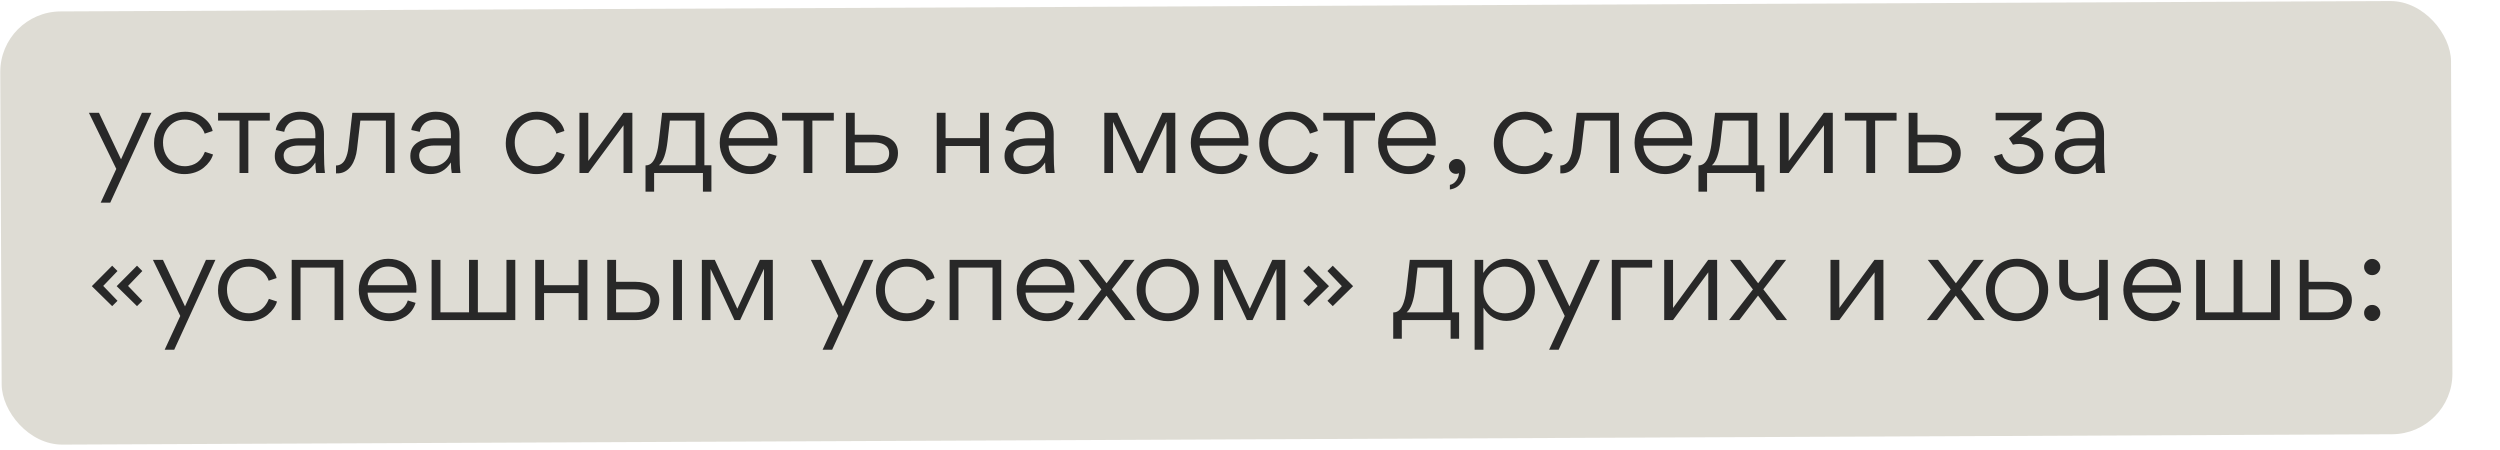
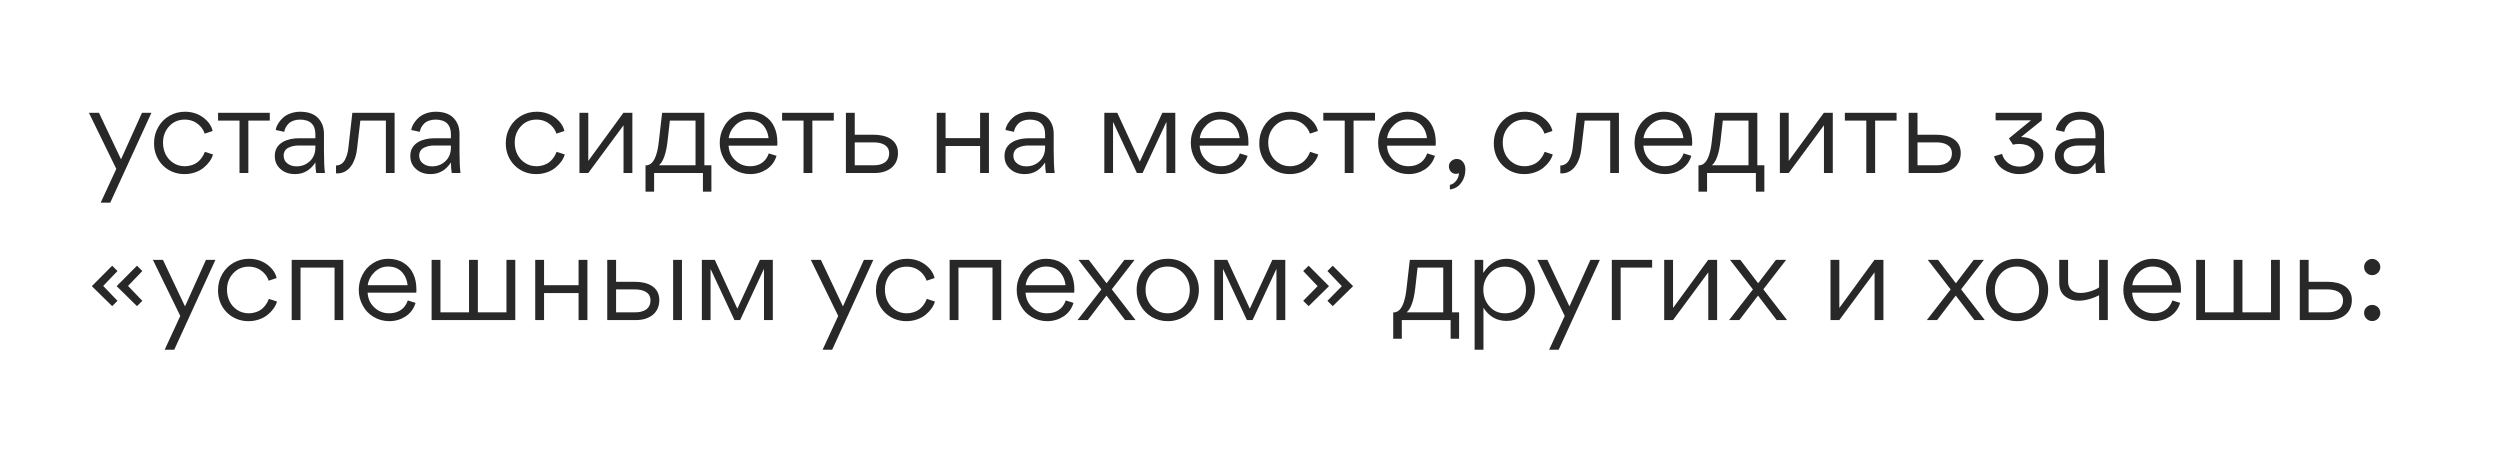
<svg xmlns="http://www.w3.org/2000/svg" width="289" height="52" viewBox="0 0 289 52" fill="none">
-   <rect y="1.352" width="283.31" height="50.076" rx="7" transform="rotate(-0.255 0 1.352)" fill="#DEDCD4" />
  <path d="M16.412 13.042H17.504L12.744 23.43H11.638L13.444 19.524L10.28 13.042H11.442L13.99 18.418L16.412 13.042ZM18.844 16.486C18.844 17.466 19.25 18.32 20.02 18.824C20.412 19.09 20.86 19.216 21.364 19.216C21.952 19.216 22.47 19.02 22.792 18.782C22.946 18.67 23.086 18.53 23.226 18.362C23.478 18.026 23.59 17.802 23.688 17.55L24.626 17.858C24.472 18.404 24.094 18.936 23.562 19.37C23.03 19.818 22.218 20.126 21.35 20.126C19.362 20.154 17.78 18.6 17.808 16.542C17.808 15.856 17.976 15.24 18.298 14.68C18.62 14.12 19.054 13.686 19.6 13.378C20.146 13.07 20.734 12.916 21.392 12.916C22.176 12.916 22.876 13.14 23.464 13.56C24.066 14.008 24.444 14.526 24.584 15.142L23.66 15.45C23.506 14.89 22.792 13.826 21.364 13.826C20.636 13.826 20.034 14.078 19.558 14.596C19.082 15.114 18.844 15.744 18.844 16.486ZM31.187 13.042V13.938H28.709V20H27.687V13.938H25.209V13.042H31.187ZM36.457 15.982V15.52C36.457 14.4 35.841 13.826 34.679 13.826C34.119 13.826 33.643 14.008 33.363 14.288C33.083 14.568 32.915 14.89 32.859 15.24L31.879 15.03C31.893 14.68 32.229 13.994 32.859 13.49C33.279 13.168 33.951 12.916 34.707 12.916C35.981 12.916 36.821 13.392 37.241 14.358C37.381 14.68 37.451 15.058 37.451 15.506V17.466C37.451 18.628 37.493 19.482 37.563 20H36.555C36.499 19.692 36.457 19.286 36.457 18.782C35.869 19.678 35.099 20.126 34.105 20.126C33.419 20.126 32.845 19.93 32.425 19.538C31.991 19.16 31.767 18.67 31.767 18.068V17.998C31.767 16.486 33.279 15.982 34.525 15.982H36.457ZM36.457 16.822H34.511C34.105 16.822 33.727 16.892 33.377 17.06C33.027 17.214 32.789 17.55 32.789 17.984C32.789 18.376 32.929 18.67 33.223 18.894C33.503 19.118 33.853 19.23 34.287 19.23C34.903 19.23 35.421 19.02 35.841 18.614C36.247 18.222 36.457 17.69 36.457 17.06V16.822ZM41.656 13.938L41.264 17.284C41.109 18.614 40.41 20.126 38.87 20.042L38.842 20.028V19.132C39.318 19.132 39.696 18.852 39.906 18.418C40.115 17.984 40.214 17.578 40.27 17.116L40.731 13.042H45.617V20H44.609V13.938H41.656ZM52.125 15.982V15.52C52.125 14.4 51.509 13.826 50.347 13.826C49.787 13.826 49.311 14.008 49.031 14.288C48.751 14.568 48.583 14.89 48.527 15.24L47.547 15.03C47.561 14.68 47.897 13.994 48.527 13.49C48.947 13.168 49.619 12.916 50.375 12.916C51.649 12.916 52.489 13.392 52.909 14.358C53.049 14.68 53.119 15.058 53.119 15.506V17.466C53.119 18.628 53.161 19.482 53.231 20H52.223C52.167 19.692 52.125 19.286 52.125 18.782C51.537 19.678 50.767 20.126 49.773 20.126C49.087 20.126 48.513 19.93 48.093 19.538C47.659 19.16 47.435 18.67 47.435 18.068V17.998C47.435 16.486 48.947 15.982 50.193 15.982H52.125ZM52.125 16.822H50.179C49.773 16.822 49.395 16.892 49.045 17.06C48.695 17.214 48.457 17.55 48.457 17.984C48.457 18.376 48.597 18.67 48.891 18.894C49.171 19.118 49.521 19.23 49.955 19.23C50.571 19.23 51.089 19.02 51.509 18.614C51.915 18.222 52.125 17.69 52.125 17.06V16.822ZM59.504 16.486C59.504 17.466 59.91 18.32 60.68 18.824C61.072 19.09 61.52 19.216 62.024 19.216C62.612 19.216 63.13 19.02 63.452 18.782C63.606 18.67 63.746 18.53 63.886 18.362C64.138 18.026 64.25 17.802 64.348 17.55L65.286 17.858C65.132 18.404 64.754 18.936 64.222 19.37C63.69 19.818 62.878 20.126 62.01 20.126C60.022 20.154 58.44 18.6 58.468 16.542C58.468 15.856 58.636 15.24 58.958 14.68C59.28 14.12 59.714 13.686 60.26 13.378C60.806 13.07 61.394 12.916 62.052 12.916C62.836 12.916 63.536 13.14 64.124 13.56C64.726 14.008 65.104 14.526 65.244 15.142L64.32 15.45C64.166 14.89 63.452 13.826 62.024 13.826C61.296 13.826 60.694 14.078 60.218 14.596C59.742 15.114 59.504 15.744 59.504 16.486ZM68.006 20H66.984V13.042H68.006V18.6L72.066 13.042H73.102V20H72.08V14.484L68.006 20ZM74.622 19.118H74.65C75.252 19.118 75.616 18.628 75.854 17.9C76.022 17.382 76.106 16.878 76.176 16.22L76.54 13.042H81.426V19.104H82.238V22.156H81.258V20H75.616V22.156H74.622V19.118ZM77.436 13.938L77.17 16.304C77.002 17.76 76.666 18.698 76.176 19.104H80.404V13.938H77.436ZM89.851 16.836H84.223C84.265 17.522 84.517 18.082 84.993 18.53C85.469 18.992 86.043 19.216 86.715 19.216C87.765 19.216 88.549 18.698 88.871 17.732L89.767 18.012C89.571 18.67 89.193 19.188 88.633 19.566C88.073 19.93 87.443 20.126 86.729 20.126C86.071 20.126 85.469 19.958 84.923 19.636C84.377 19.314 83.957 18.88 83.663 18.32C83.355 17.774 83.201 17.172 83.201 16.514C83.201 15.884 83.341 15.296 83.635 14.75C83.915 14.19 84.321 13.756 84.853 13.42C85.371 13.084 85.959 12.916 86.589 12.916C87.275 12.916 87.877 13.07 88.381 13.392C88.885 13.7 89.263 14.134 89.501 14.666C89.753 15.198 89.865 15.8 89.865 16.5C89.865 16.57 89.865 16.682 89.851 16.836ZM84.237 15.968H88.843C88.773 15.324 88.535 14.806 88.143 14.4C87.751 14.008 87.233 13.812 86.589 13.812C85.987 13.812 85.483 14.022 85.035 14.442C84.587 14.876 84.321 15.38 84.237 15.968ZM96.388 13.042V13.938H93.91V20H92.888V13.938H90.41V13.042H96.388ZM98.809 15.576H101.007C102.421 15.576 103.807 16.122 103.807 17.69C103.807 19.272 102.547 20 101.133 20H97.787V13.042H98.809V15.576ZM98.809 19.104H101.049C101.889 19.104 102.785 18.782 102.785 17.718C102.785 16.738 101.861 16.458 100.993 16.458H98.809V19.104ZM109.309 13.042V15.968H113.299V13.042H114.321V20H113.299V16.878H109.309V20H108.287V13.042H109.309ZM120.813 15.982V15.52C120.813 14.4 120.197 13.826 119.035 13.826C118.475 13.826 117.999 14.008 117.719 14.288C117.439 14.568 117.271 14.89 117.215 15.24L116.235 15.03C116.249 14.68 116.585 13.994 117.215 13.49C117.635 13.168 118.307 12.916 119.063 12.916C120.337 12.916 121.177 13.392 121.597 14.358C121.737 14.68 121.807 15.058 121.807 15.506V17.466C121.807 18.628 121.849 19.482 121.919 20H120.911C120.855 19.692 120.813 19.286 120.813 18.782C120.225 19.678 119.455 20.126 118.461 20.126C117.775 20.126 117.201 19.93 116.781 19.538C116.347 19.16 116.123 18.67 116.123 18.068V17.998C116.123 16.486 117.635 15.982 118.881 15.982H120.813ZM120.813 16.822H118.867C118.461 16.822 118.083 16.892 117.733 17.06C117.383 17.214 117.145 17.55 117.145 17.984C117.145 18.376 117.285 18.67 117.579 18.894C117.859 19.118 118.209 19.23 118.643 19.23C119.259 19.23 119.777 19.02 120.197 18.614C120.603 18.222 120.813 17.69 120.813 17.06V16.822ZM128.668 14.12V20H127.66V13.042H129.158L131.762 18.684L134.366 13.042H135.864V20H134.842V14.106H134.828L132.084 20H131.426L128.682 14.12H128.668ZM144.306 16.836H138.678C138.72 17.522 138.972 18.082 139.448 18.53C139.924 18.992 140.498 19.216 141.17 19.216C142.22 19.216 143.004 18.698 143.326 17.732L144.222 18.012C144.026 18.67 143.648 19.188 143.088 19.566C142.528 19.93 141.898 20.126 141.184 20.126C140.526 20.126 139.924 19.958 139.378 19.636C138.832 19.314 138.412 18.88 138.118 18.32C137.81 17.774 137.656 17.172 137.656 16.514C137.656 15.884 137.796 15.296 138.09 14.75C138.37 14.19 138.776 13.756 139.308 13.42C139.826 13.084 140.414 12.916 141.044 12.916C141.73 12.916 142.332 13.07 142.836 13.392C143.34 13.7 143.718 14.134 143.956 14.666C144.208 15.198 144.32 15.8 144.32 16.5C144.32 16.57 144.32 16.682 144.306 16.836ZM138.692 15.968H143.298C143.228 15.324 142.99 14.806 142.598 14.4C142.206 14.008 141.688 13.812 141.044 13.812C140.442 13.812 139.938 14.022 139.49 14.442C139.042 14.876 138.776 15.38 138.692 15.968ZM146.608 16.486C146.608 17.466 147.014 18.32 147.784 18.824C148.176 19.09 148.624 19.216 149.128 19.216C149.716 19.216 150.234 19.02 150.556 18.782C150.71 18.67 150.85 18.53 150.99 18.362C151.242 18.026 151.354 17.802 151.452 17.55L152.39 17.858C152.236 18.404 151.858 18.936 151.326 19.37C150.794 19.818 149.982 20.126 149.114 20.126C147.126 20.154 145.544 18.6 145.572 16.542C145.572 15.856 145.74 15.24 146.062 14.68C146.384 14.12 146.818 13.686 147.364 13.378C147.91 13.07 148.498 12.916 149.156 12.916C149.94 12.916 150.64 13.14 151.228 13.56C151.83 14.008 152.208 14.526 152.348 15.142L151.424 15.45C151.27 14.89 150.556 13.826 149.128 13.826C148.4 13.826 147.798 14.078 147.322 14.596C146.846 15.114 146.608 15.744 146.608 16.486ZM158.951 13.042V13.938H156.473V20H155.451V13.938H152.973V13.042H158.951ZM165.962 16.836H160.334C160.376 17.522 160.628 18.082 161.104 18.53C161.58 18.992 162.154 19.216 162.826 19.216C163.876 19.216 164.66 18.698 164.982 17.732L165.878 18.012C165.682 18.67 165.304 19.188 164.744 19.566C164.184 19.93 163.554 20.126 162.84 20.126C162.182 20.126 161.58 19.958 161.034 19.636C160.488 19.314 160.068 18.88 159.774 18.32C159.466 17.774 159.312 17.172 159.312 16.514C159.312 15.884 159.452 15.296 159.746 14.75C160.026 14.19 160.432 13.756 160.964 13.42C161.482 13.084 162.07 12.916 162.7 12.916C163.386 12.916 163.988 13.07 164.492 13.392C164.996 13.7 165.374 14.134 165.612 14.666C165.864 15.198 165.976 15.8 165.976 16.5C165.976 16.57 165.976 16.682 165.962 16.836ZM160.348 15.968H164.954C164.884 15.324 164.646 14.806 164.254 14.4C163.862 14.008 163.344 13.812 162.7 13.812C162.098 13.812 161.594 14.022 161.146 14.442C160.698 14.876 160.432 15.38 160.348 15.968ZM167.606 21.904V21.372C167.886 21.316 168.124 21.162 168.334 20.896C168.544 20.616 168.642 20.336 168.656 20.014C168.558 20.07 168.446 20.098 168.32 20.098C167.83 20.098 167.494 19.72 167.494 19.23C167.494 18.992 167.578 18.796 167.76 18.628C167.942 18.46 168.152 18.376 168.404 18.376C168.712 18.376 168.964 18.502 169.132 18.74C169.314 18.964 169.398 19.258 169.398 19.58C169.398 20.168 169.244 20.686 168.922 21.12C168.614 21.568 168.166 21.82 167.606 21.904ZM173.719 16.486C173.719 17.466 174.125 18.32 174.895 18.824C175.287 19.09 175.735 19.216 176.239 19.216C176.827 19.216 177.345 19.02 177.667 18.782C177.821 18.67 177.961 18.53 178.101 18.362C178.353 18.026 178.465 17.802 178.563 17.55L179.501 17.858C179.347 18.404 178.969 18.936 178.437 19.37C177.905 19.818 177.093 20.126 176.225 20.126C174.237 20.154 172.655 18.6 172.683 16.542C172.683 15.856 172.851 15.24 173.173 14.68C173.495 14.12 173.929 13.686 174.475 13.378C175.021 13.07 175.609 12.916 176.267 12.916C177.051 12.916 177.751 13.14 178.339 13.56C178.941 14.008 179.319 14.526 179.459 15.142L178.535 15.45C178.381 14.89 177.667 13.826 176.239 13.826C175.511 13.826 174.909 14.078 174.433 14.596C173.957 15.114 173.719 15.744 173.719 16.486ZM183.187 13.938L182.795 17.284C182.641 18.614 181.941 20.126 180.401 20.042L180.373 20.028V19.132C180.849 19.132 181.227 18.852 181.437 18.418C181.647 17.984 181.745 17.578 181.801 17.116L182.263 13.042H187.149V20H186.141V13.938H183.187ZM195.603 16.836H189.975C190.017 17.522 190.269 18.082 190.745 18.53C191.221 18.992 191.795 19.216 192.467 19.216C193.517 19.216 194.301 18.698 194.623 17.732L195.519 18.012C195.323 18.67 194.945 19.188 194.385 19.566C193.825 19.93 193.195 20.126 192.481 20.126C191.823 20.126 191.221 19.958 190.675 19.636C190.129 19.314 189.709 18.88 189.415 18.32C189.107 17.774 188.953 17.172 188.953 16.514C188.953 15.884 189.093 15.296 189.387 14.75C189.667 14.19 190.073 13.756 190.605 13.42C191.123 13.084 191.711 12.916 192.341 12.916C193.027 12.916 193.629 13.07 194.133 13.392C194.637 13.7 195.015 14.134 195.253 14.666C195.505 15.198 195.617 15.8 195.617 16.5C195.617 16.57 195.617 16.682 195.603 16.836ZM189.989 15.968H194.595C194.525 15.324 194.287 14.806 193.895 14.4C193.503 14.008 192.985 13.812 192.341 13.812C191.739 13.812 191.235 14.022 190.787 14.442C190.339 14.876 190.073 15.38 189.989 15.968ZM196.343 19.118H196.371C196.973 19.118 197.337 18.628 197.575 17.9C197.743 17.382 197.827 16.878 197.897 16.22L198.261 13.042H203.147V19.104H203.959V22.156H202.979V20H197.337V22.156H196.343V19.118ZM199.157 13.938L198.891 16.304C198.723 17.76 198.387 18.698 197.897 19.104H202.125V13.938H199.157ZM206.775 20H205.753V13.042H206.775V18.6L210.835 13.042H211.871V20H210.849V14.484L206.775 20ZM219.244 13.042V13.938H216.766V20H215.744V13.938H213.266V13.042H219.244ZM221.664 15.576H223.862C225.276 15.576 226.662 16.122 226.662 17.69C226.662 19.272 225.402 20 223.988 20H220.642V13.042H221.664V15.576ZM221.664 19.104H223.904C224.744 19.104 225.64 18.782 225.64 17.718C225.64 16.738 224.716 16.458 223.848 16.458H221.664V19.104ZM233.396 20.126C232.724 20.126 232.122 19.93 231.576 19.58C231.03 19.216 230.68 18.712 230.512 18.068L231.436 17.788C231.562 18.25 231.8 18.6 232.164 18.866C232.528 19.132 232.948 19.258 233.438 19.258C234.236 19.258 235.202 18.852 235.202 17.914C235.202 17.62 235.104 17.382 234.908 17.186C234.726 16.99 234.502 16.85 234.25 16.766C233.984 16.682 233.718 16.64 233.452 16.64C233.144 16.64 232.892 16.668 232.696 16.724L232.234 15.996L234.782 13.91H230.694V13.042H236.028V13.91L233.634 15.842C234.474 15.856 235.286 16.164 235.818 16.794C236.084 17.116 236.21 17.48 236.21 17.886C236.21 18.586 235.93 19.132 235.356 19.552C234.824 19.93 234.18 20.126 233.396 20.126ZM242.233 15.982V15.52C242.233 14.4 241.617 13.826 240.455 13.826C239.895 13.826 239.419 14.008 239.139 14.288C238.859 14.568 238.691 14.89 238.635 15.24L237.655 15.03C237.669 14.68 238.005 13.994 238.635 13.49C239.055 13.168 239.727 12.916 240.483 12.916C241.757 12.916 242.597 13.392 243.017 14.358C243.157 14.68 243.227 15.058 243.227 15.506V17.466C243.227 18.628 243.269 19.482 243.339 20H242.331C242.275 19.692 242.233 19.286 242.233 18.782C241.645 19.678 240.875 20.126 239.881 20.126C239.195 20.126 238.621 19.93 238.201 19.538C237.767 19.16 237.543 18.67 237.543 18.068V17.998C237.543 16.486 239.055 15.982 240.301 15.982H242.233ZM242.233 16.822H240.287C239.881 16.822 239.503 16.892 239.153 17.06C238.803 17.214 238.565 17.55 238.565 17.984C238.565 18.376 238.705 18.67 238.999 18.894C239.279 19.118 239.629 19.23 240.063 19.23C240.679 19.23 241.197 19.02 241.617 18.614C242.023 18.222 242.233 17.69 242.233 17.06V16.822ZM10.616 33.08L12.968 30.714L13.584 31.33L11.932 33.052L13.584 34.774L12.968 35.39L10.616 33.08ZM13.486 33.08L15.838 30.714L16.454 31.33L14.802 33.052L16.454 34.774L15.838 35.39L13.486 33.08ZM23.808 30.042H24.901L20.14 40.43H19.035L20.84 36.524L17.677 30.042H18.838L21.387 35.418L23.808 30.042ZM26.241 33.486C26.241 34.466 26.646 35.32 27.416 35.824C27.808 36.09 28.256 36.216 28.761 36.216C29.349 36.216 29.866 36.02 30.189 35.782C30.343 35.67 30.483 35.53 30.622 35.362C30.875 35.026 30.986 34.802 31.084 34.55L32.023 34.858C31.869 35.404 31.491 35.936 30.959 36.37C30.427 36.818 29.614 37.126 28.747 37.126C26.759 37.154 25.177 35.6 25.204 33.542C25.204 32.856 25.372 32.24 25.695 31.68C26.017 31.12 26.451 30.686 26.997 30.378C27.543 30.07 28.131 29.916 28.788 29.916C29.573 29.916 30.273 30.14 30.86 30.56C31.462 31.008 31.84 31.526 31.98 32.142L31.056 32.45C30.902 31.89 30.189 30.826 28.761 30.826C28.032 30.826 27.43 31.078 26.954 31.596C26.479 32.114 26.241 32.744 26.241 33.486ZM38.676 30.938H34.742V37H33.72V30.042H39.684V37H38.676V30.938ZM48.124 33.836H42.496C42.538 34.522 42.79 35.082 43.266 35.53C43.742 35.992 44.316 36.216 44.988 36.216C46.038 36.216 46.822 35.698 47.144 34.732L48.04 35.012C47.844 35.67 47.466 36.188 46.906 36.566C46.346 36.93 45.716 37.126 45.002 37.126C44.344 37.126 43.742 36.958 43.196 36.636C42.65 36.314 42.23 35.88 41.936 35.32C41.628 34.774 41.474 34.172 41.474 33.514C41.474 32.884 41.614 32.296 41.908 31.75C42.188 31.19 42.594 30.756 43.126 30.42C43.644 30.084 44.232 29.916 44.862 29.916C45.548 29.916 46.15 30.07 46.654 30.392C47.158 30.7 47.536 31.134 47.774 31.666C48.026 32.198 48.138 32.8 48.138 33.5C48.138 33.57 48.138 33.682 48.124 33.836ZM42.51 32.968H47.116C47.046 32.324 46.808 31.806 46.416 31.4C46.024 31.008 45.506 30.812 44.862 30.812C44.26 30.812 43.756 31.022 43.308 31.442C42.86 31.876 42.594 32.38 42.51 32.968ZM49.894 30.042H50.916V36.104H54.22V30.042H55.242V36.104H58.546V30.042H59.568V37H49.894V30.042ZM62.893 30.042V32.968H66.883V30.042H67.905V37H66.883V33.878H62.893V37H61.871V30.042H62.893ZM71.219 32.576H73.417C74.831 32.576 76.217 33.122 76.217 34.69C76.217 36.272 74.957 37 73.543 37H70.197V30.042H71.219V32.576ZM77.813 30.042V37H78.835V30.042H77.813ZM71.219 36.104H73.459C74.299 36.104 75.195 35.782 75.195 34.718C75.195 33.738 74.271 33.458 73.403 33.458H71.219V36.104ZM82.142 31.12V37H81.134V30.042H82.632L85.236 35.684L87.84 30.042H89.338V37H88.316V31.106H88.302L85.558 37H84.9L82.156 31.12H82.142ZM99.865 30.042H100.957L96.197 40.43H95.091L96.897 36.524L93.733 30.042H94.895L97.443 35.418L99.865 30.042ZM102.297 33.486C102.297 34.466 102.703 35.32 103.473 35.824C103.865 36.09 104.313 36.216 104.817 36.216C105.405 36.216 105.923 36.02 106.245 35.782C106.399 35.67 106.539 35.53 106.679 35.362C106.931 35.026 107.043 34.802 107.141 34.55L108.079 34.858C107.925 35.404 107.547 35.936 107.015 36.37C106.483 36.818 105.671 37.126 104.803 37.126C102.815 37.154 101.233 35.6 101.261 33.542C101.261 32.856 101.429 32.24 101.751 31.68C102.073 31.12 102.507 30.686 103.053 30.378C103.599 30.07 104.187 29.916 104.845 29.916C105.629 29.916 106.329 30.14 106.917 30.56C107.519 31.008 107.897 31.526 108.037 32.142L107.113 32.45C106.959 31.89 106.245 30.826 104.817 30.826C104.089 30.826 103.487 31.078 103.011 31.596C102.535 32.114 102.297 32.744 102.297 33.486ZM114.733 30.938H110.799V37H109.777V30.042H115.741V37H114.733V30.938ZM124.181 33.836H118.553C118.595 34.522 118.847 35.082 119.323 35.53C119.799 35.992 120.373 36.216 121.045 36.216C122.095 36.216 122.879 35.698 123.201 34.732L124.097 35.012C123.901 35.67 123.523 36.188 122.963 36.566C122.403 36.93 121.773 37.126 121.059 37.126C120.401 37.126 119.799 36.958 119.253 36.636C118.707 36.314 118.287 35.88 117.993 35.32C117.685 34.774 117.531 34.172 117.531 33.514C117.531 32.884 117.671 32.296 117.965 31.75C118.245 31.19 118.651 30.756 119.183 30.42C119.701 30.084 120.289 29.916 120.919 29.916C121.605 29.916 122.207 30.07 122.711 30.392C123.215 30.7 123.593 31.134 123.831 31.666C124.083 32.198 124.195 32.8 124.195 33.5C124.195 33.57 124.195 33.682 124.181 33.836ZM118.567 32.968H123.173C123.103 32.324 122.865 31.806 122.473 31.4C122.081 31.008 121.563 30.812 120.919 30.812C120.317 30.812 119.813 31.022 119.365 31.442C118.917 31.876 118.651 32.38 118.567 32.968ZM125.864 30.042L127.922 32.744L129.98 30.042H131.156L128.524 33.444L131.268 37H130.064L127.908 34.172L125.752 37H124.562L127.32 33.458L124.674 30.042H125.864ZM134.964 37.126C134.32 37.126 133.704 36.958 133.158 36.65C132.612 36.328 132.178 35.894 131.87 35.348C131.548 34.802 131.394 34.2 131.394 33.542C131.394 32.52 131.73 31.652 132.43 30.966C133.116 30.266 133.97 29.916 134.992 29.916C136.966 29.874 138.618 31.54 138.59 33.5C138.618 35.516 136.966 37.168 134.964 37.126ZM134.992 36.216C135.72 36.216 136.336 35.95 136.826 35.432C137.302 34.914 137.54 34.284 137.54 33.542C137.54 32.8 137.302 32.156 136.812 31.61C136.322 31.078 135.72 30.812 134.964 30.812C134.236 30.812 133.62 31.078 133.144 31.596C132.668 32.114 132.43 32.744 132.43 33.5C132.402 34.942 133.508 36.244 134.992 36.216ZM141.383 31.12V37H140.375V30.042H141.873L144.477 35.684L147.081 30.042H148.579V37H147.557V31.106H147.543L144.799 37H144.141L141.397 31.12H141.383ZM151.281 35.39L150.651 34.774L152.317 33.08L150.651 31.33L151.281 30.714L153.633 33.08L151.281 35.39ZM154.067 35.39L153.451 34.774L155.117 33.08L153.451 31.33L154.067 30.714L156.419 33.08L154.067 35.39ZM161.056 36.118H161.084C161.686 36.118 162.05 35.628 162.288 34.9C162.456 34.382 162.54 33.878 162.61 33.22L162.974 30.042H167.86V36.104H168.672V39.156H167.692V37H162.05V39.156H161.056V36.118ZM163.87 30.938L163.604 33.304C163.436 34.76 163.1 35.698 162.61 36.104H166.838V30.938H163.87ZM177.438 33.514C177.438 34.774 176.892 35.908 175.884 36.594C175.38 36.93 174.806 37.098 174.162 37.098C173.028 37.098 172.132 36.594 171.488 35.572V40.43H170.466V30.042H171.46V31.554C172.174 30.462 173.07 29.916 174.162 29.916C175.128 29.916 175.996 30.35 176.556 31.036C177.102 31.708 177.438 32.604 177.438 33.514ZM173.966 36.216C174.708 36.216 175.296 35.95 175.744 35.446C176.178 34.928 176.402 34.298 176.402 33.542C176.402 32.562 176.024 31.708 175.268 31.204C174.904 30.952 174.456 30.826 173.966 30.826C172.552 30.798 171.432 32.114 171.474 33.5C171.474 34.228 171.698 34.872 172.174 35.404C172.65 35.95 173.238 36.216 173.966 36.216ZM183.851 30.042H184.943L180.183 40.43H179.077L180.883 36.524L177.719 30.042H178.881L181.429 35.418L183.851 30.042ZM190.988 30.938H187.348V37H186.326V30.042H190.988V30.938ZM193.404 37H192.382V30.042H193.404V35.6L197.464 30.042H198.5V37H197.478V31.484L193.404 37ZM201.183 30.042L203.241 32.744L205.299 30.042H206.475L203.843 33.444L206.587 37H205.383L203.227 34.172L201.071 37H199.881L202.639 33.458L199.993 30.042H201.183ZM212.627 37H211.605V30.042H212.627V35.6L216.687 30.042H217.723V37H216.701V31.484L212.627 37ZM224.042 30.042L226.1 32.744L228.158 30.042H229.334L226.702 33.444L229.446 37H228.242L226.086 34.172L223.93 37H222.74L225.498 33.458L222.852 30.042H224.042ZM233.142 37.126C232.498 37.126 231.882 36.958 231.336 36.65C230.79 36.328 230.356 35.894 230.048 35.348C229.726 34.802 229.572 34.2 229.572 33.542C229.572 32.52 229.908 31.652 230.608 30.966C231.294 30.266 232.148 29.916 233.17 29.916C235.144 29.874 236.796 31.54 236.768 33.5C236.796 35.516 235.144 37.168 233.142 37.126ZM233.17 36.216C233.898 36.216 234.514 35.95 235.004 35.432C235.48 34.914 235.718 34.284 235.718 33.542C235.718 32.8 235.48 32.156 234.99 31.61C234.5 31.078 233.898 30.812 233.142 30.812C232.414 30.812 231.798 31.078 231.322 31.596C230.846 32.114 230.608 32.744 230.608 33.5C230.58 34.942 231.686 36.244 233.17 36.216ZM239.07 30.042V32.534C239.07 33.402 239.616 33.864 240.484 33.864C240.848 33.864 241.24 33.808 241.632 33.682C242.024 33.57 242.374 33.416 242.654 33.22V30.042H243.662V37H242.654V34.13C242.374 34.284 242.01 34.438 241.576 34.564C241.128 34.69 240.722 34.76 240.344 34.76C239.658 34.76 239.112 34.578 238.692 34.228C238.258 33.878 238.048 33.36 238.048 32.688V30.042H239.07ZM252.108 33.836H246.48C246.522 34.522 246.774 35.082 247.25 35.53C247.726 35.992 248.3 36.216 248.972 36.216C250.022 36.216 250.806 35.698 251.128 34.732L252.024 35.012C251.828 35.67 251.45 36.188 250.89 36.566C250.33 36.93 249.7 37.126 248.986 37.126C248.328 37.126 247.726 36.958 247.18 36.636C246.634 36.314 246.214 35.88 245.92 35.32C245.612 34.774 245.458 34.172 245.458 33.514C245.458 32.884 245.598 32.296 245.892 31.75C246.172 31.19 246.578 30.756 247.11 30.42C247.628 30.084 248.216 29.916 248.846 29.916C249.532 29.916 250.134 30.07 250.638 30.392C251.142 30.7 251.52 31.134 251.758 31.666C252.01 32.198 252.122 32.8 252.122 33.5C252.122 33.57 252.122 33.682 252.108 33.836ZM246.494 32.968H251.1C251.03 32.324 250.792 31.806 250.4 31.4C250.008 31.008 249.49 30.812 248.846 30.812C248.244 30.812 247.74 31.022 247.292 31.442C246.844 31.876 246.578 32.38 246.494 32.968ZM253.878 30.042H254.9V36.104H258.204V30.042H259.226V36.104H262.53V30.042H263.552V37H253.878V30.042ZM266.877 32.576H269.075C270.489 32.576 271.875 33.122 271.875 34.69C271.875 36.272 270.615 37 269.201 37H265.855V30.042H266.877V32.576ZM266.877 36.104H269.117C269.957 36.104 270.853 35.782 270.853 34.718C270.853 33.738 269.929 33.458 269.061 33.458H266.877V36.104ZM273.569 31.54C273.373 31.344 273.289 31.134 273.289 30.868C273.289 30.616 273.373 30.392 273.569 30.21C273.751 30.028 273.961 29.93 274.227 29.93C274.479 29.93 274.703 30.028 274.885 30.21C275.067 30.392 275.165 30.616 275.165 30.868C275.165 31.134 275.067 31.344 274.885 31.54C274.703 31.722 274.479 31.806 274.227 31.806C273.961 31.806 273.751 31.722 273.569 31.54ZM273.569 36.846C273.373 36.65 273.289 36.44 273.289 36.174C273.289 35.922 273.373 35.698 273.569 35.516C273.751 35.334 273.961 35.25 274.227 35.25C274.479 35.25 274.703 35.334 274.885 35.516C275.067 35.698 275.165 35.922 275.165 36.174C275.165 36.44 275.067 36.65 274.885 36.846C274.703 37.028 274.479 37.112 274.227 37.112C273.961 37.112 273.751 37.028 273.569 36.846Z" fill="#282828" />
</svg>